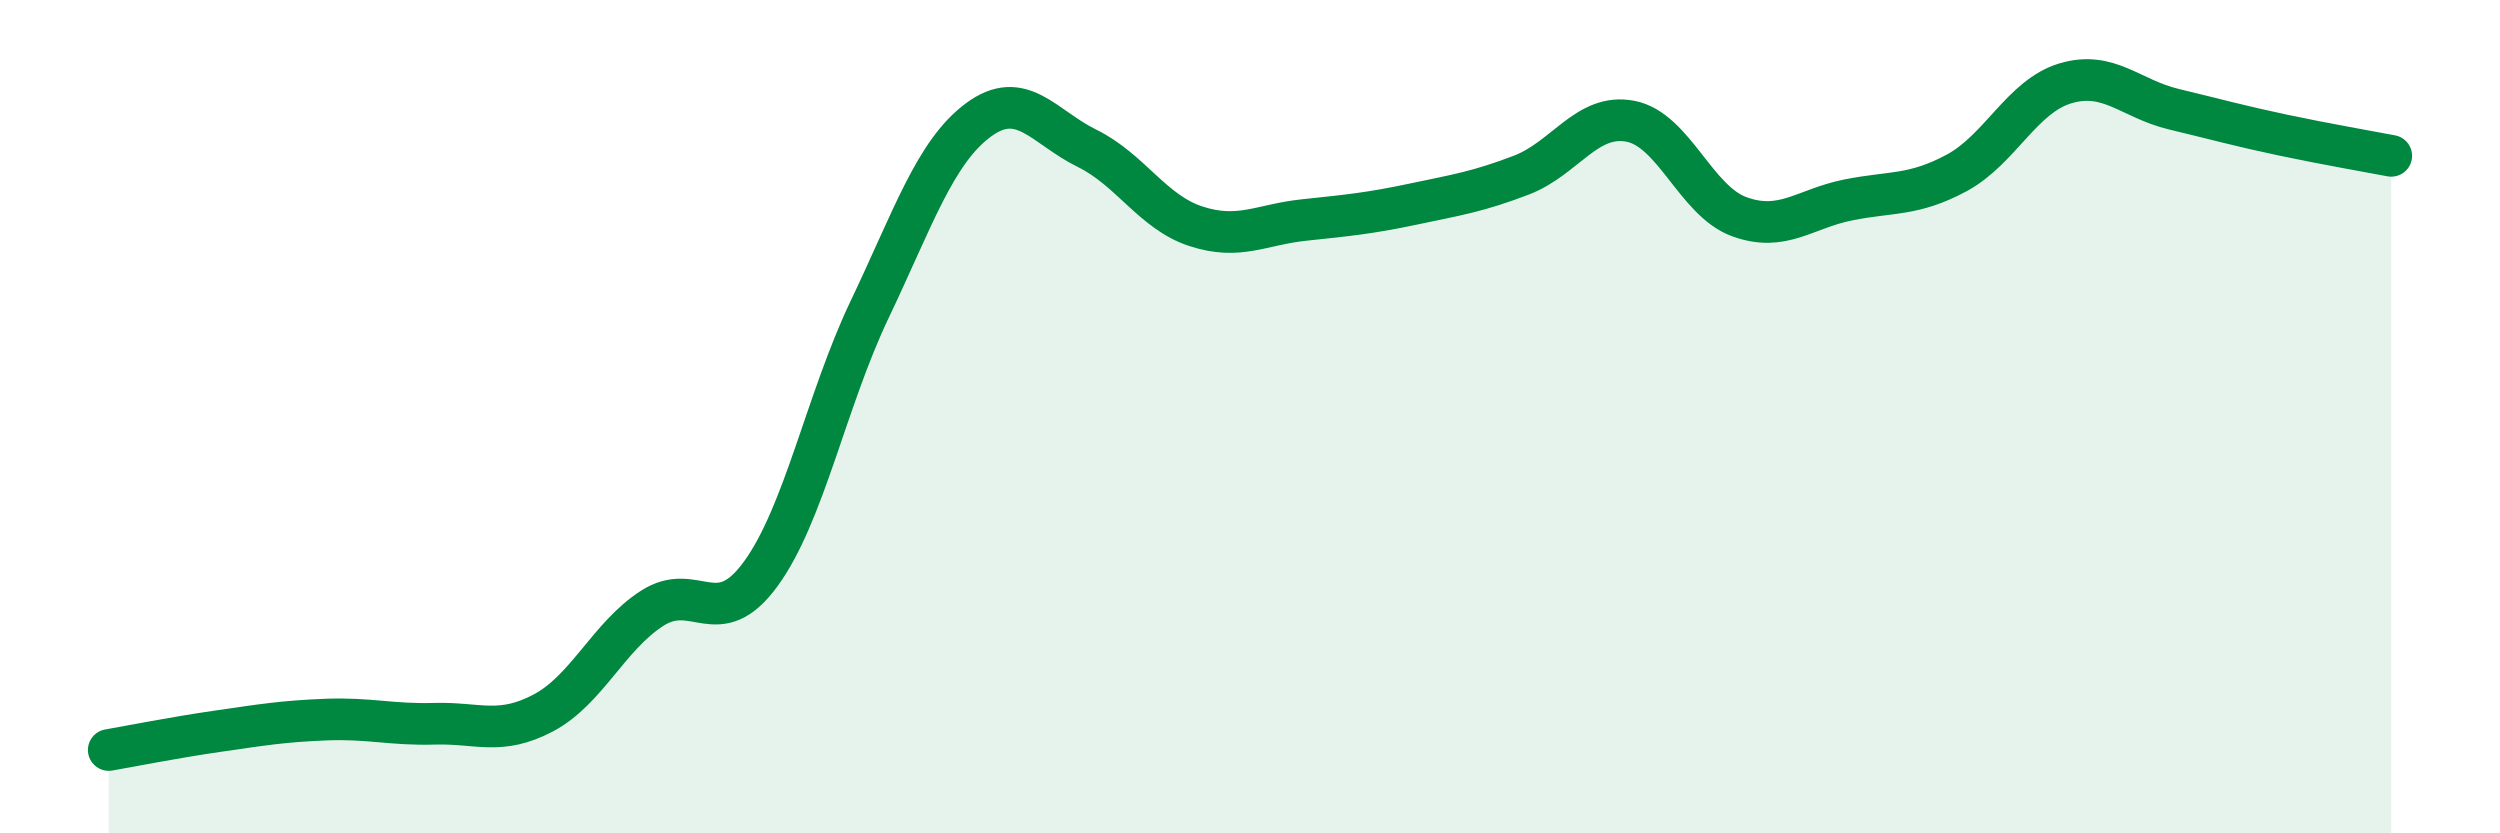
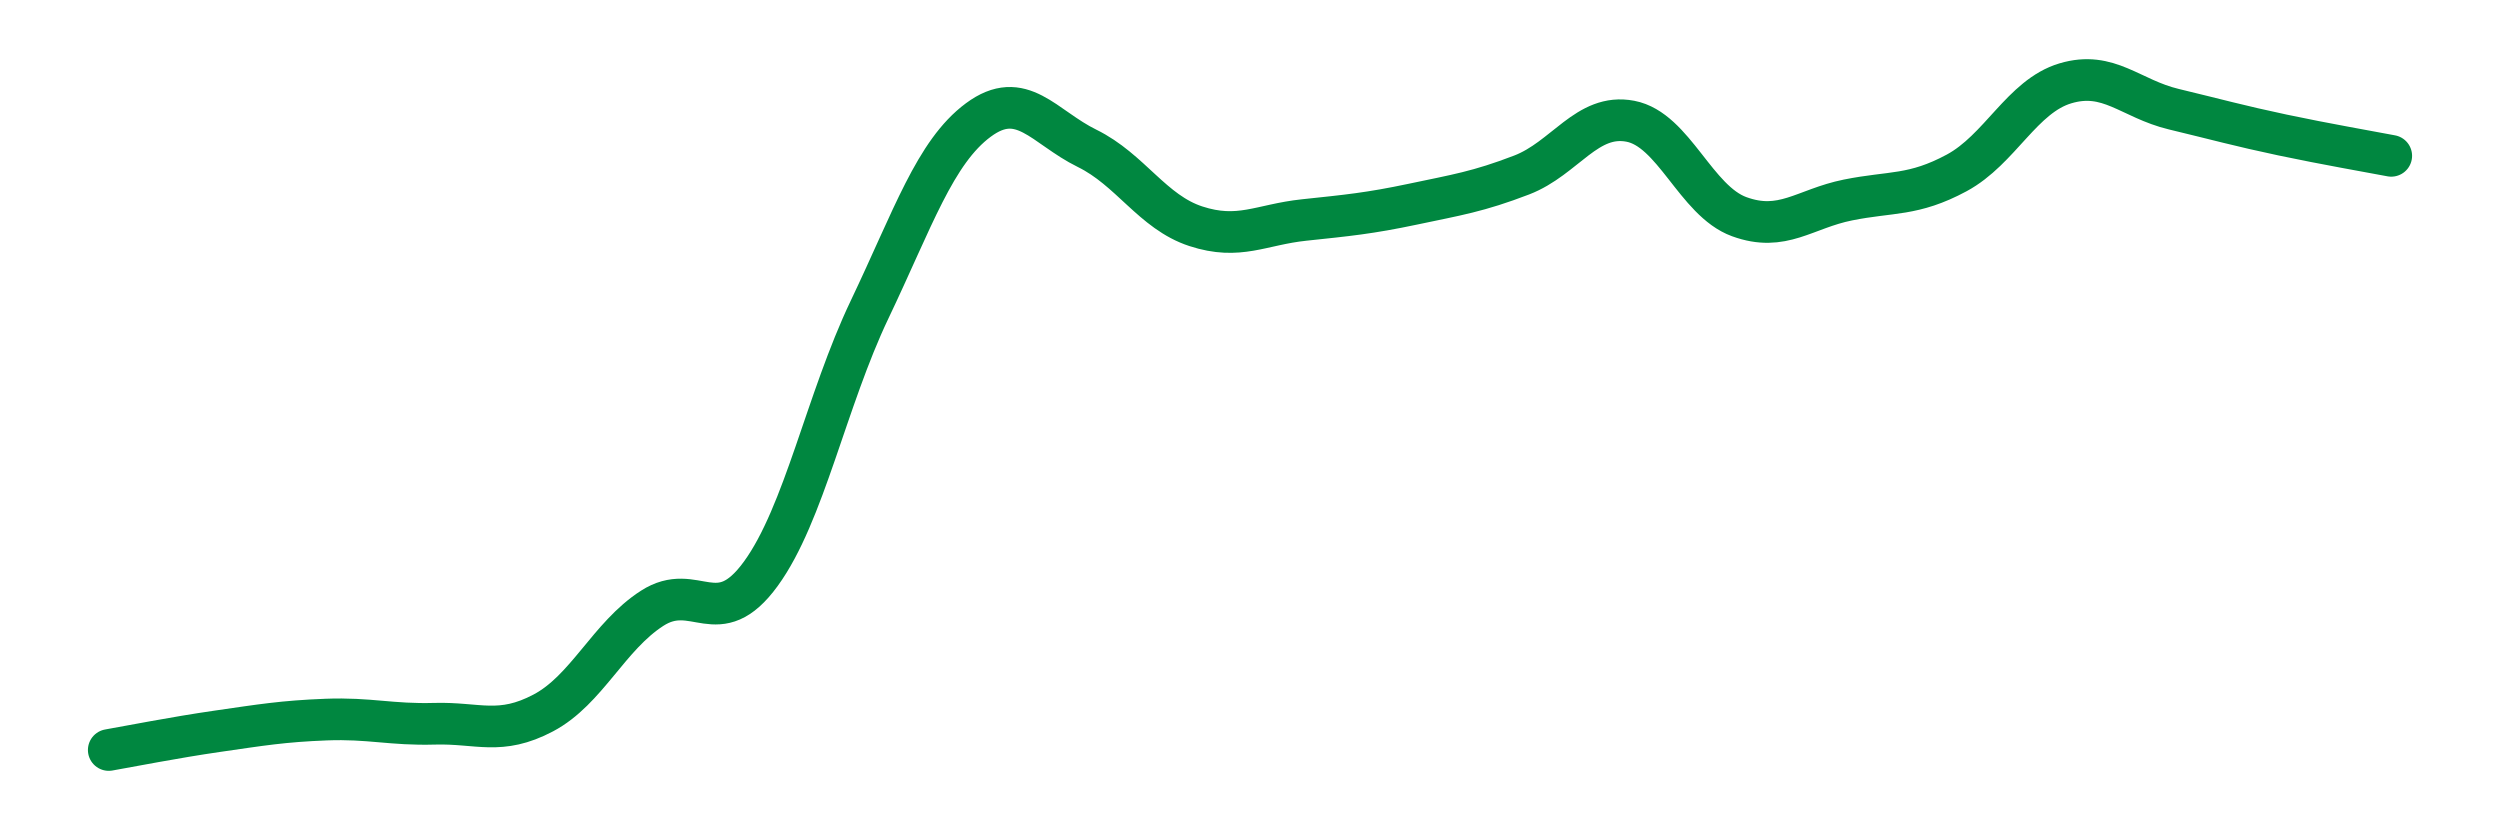
<svg xmlns="http://www.w3.org/2000/svg" width="60" height="20" viewBox="0 0 60 20">
-   <path d="M 2.61,18 C 3.13,17.91 4.18,17.7 5.22,17.55 C 6.26,17.4 6.79,17.31 7.83,17.27 C 8.87,17.23 9.39,17.4 10.43,17.37 C 11.47,17.34 12,17.66 13.04,17.11 C 14.08,16.56 14.61,15.27 15.65,14.6 C 16.69,13.93 17.22,15.2 18.26,13.77 C 19.3,12.34 19.83,9.61 20.87,7.43 C 21.91,5.25 22.44,3.65 23.48,2.88 C 24.52,2.11 25.05,3.05 26.09,3.56 C 27.13,4.07 27.66,5.09 28.7,5.43 C 29.74,5.77 30.26,5.39 31.3,5.28 C 32.34,5.17 32.87,5.12 33.91,4.9 C 34.95,4.68 35.48,4.6 36.52,4.2 C 37.56,3.8 38.09,2.71 39.13,2.91 C 40.17,3.11 40.7,4.82 41.74,5.2 C 42.78,5.58 43.31,5.01 44.35,4.8 C 45.39,4.59 45.92,4.71 46.96,4.15 C 48,3.59 48.53,2.31 49.57,2 C 50.61,1.69 51.13,2.37 52.17,2.62 C 53.21,2.87 53.74,3.02 54.78,3.24 C 55.82,3.46 56.87,3.64 57.39,3.74L57.39 20L2.61 20Z" fill="#008740" opacity="0.1" stroke-linecap="round" stroke-linejoin="round" />
  <path d="M 2.61,18 C 3.13,17.91 4.18,17.7 5.22,17.55 C 6.26,17.4 6.79,17.31 7.83,17.27 C 8.87,17.23 9.39,17.4 10.43,17.37 C 11.47,17.34 12,17.66 13.04,17.11 C 14.08,16.56 14.61,15.27 15.65,14.6 C 16.69,13.93 17.22,15.2 18.26,13.77 C 19.3,12.34 19.83,9.61 20.87,7.43 C 21.91,5.25 22.44,3.65 23.48,2.88 C 24.52,2.11 25.05,3.05 26.09,3.56 C 27.13,4.07 27.66,5.09 28.7,5.43 C 29.74,5.77 30.26,5.39 31.3,5.28 C 32.34,5.17 32.87,5.12 33.91,4.9 C 34.95,4.68 35.48,4.6 36.52,4.2 C 37.56,3.8 38.09,2.71 39.13,2.91 C 40.17,3.11 40.7,4.82 41.74,5.2 C 42.78,5.58 43.31,5.01 44.35,4.8 C 45.39,4.59 45.92,4.71 46.96,4.15 C 48,3.59 48.53,2.31 49.57,2 C 50.61,1.69 51.13,2.37 52.17,2.62 C 53.21,2.87 53.74,3.02 54.78,3.24 C 55.82,3.46 56.87,3.64 57.39,3.74" stroke="#008740" stroke-width="1" fill="none" stroke-linecap="round" stroke-linejoin="round" />
</svg>